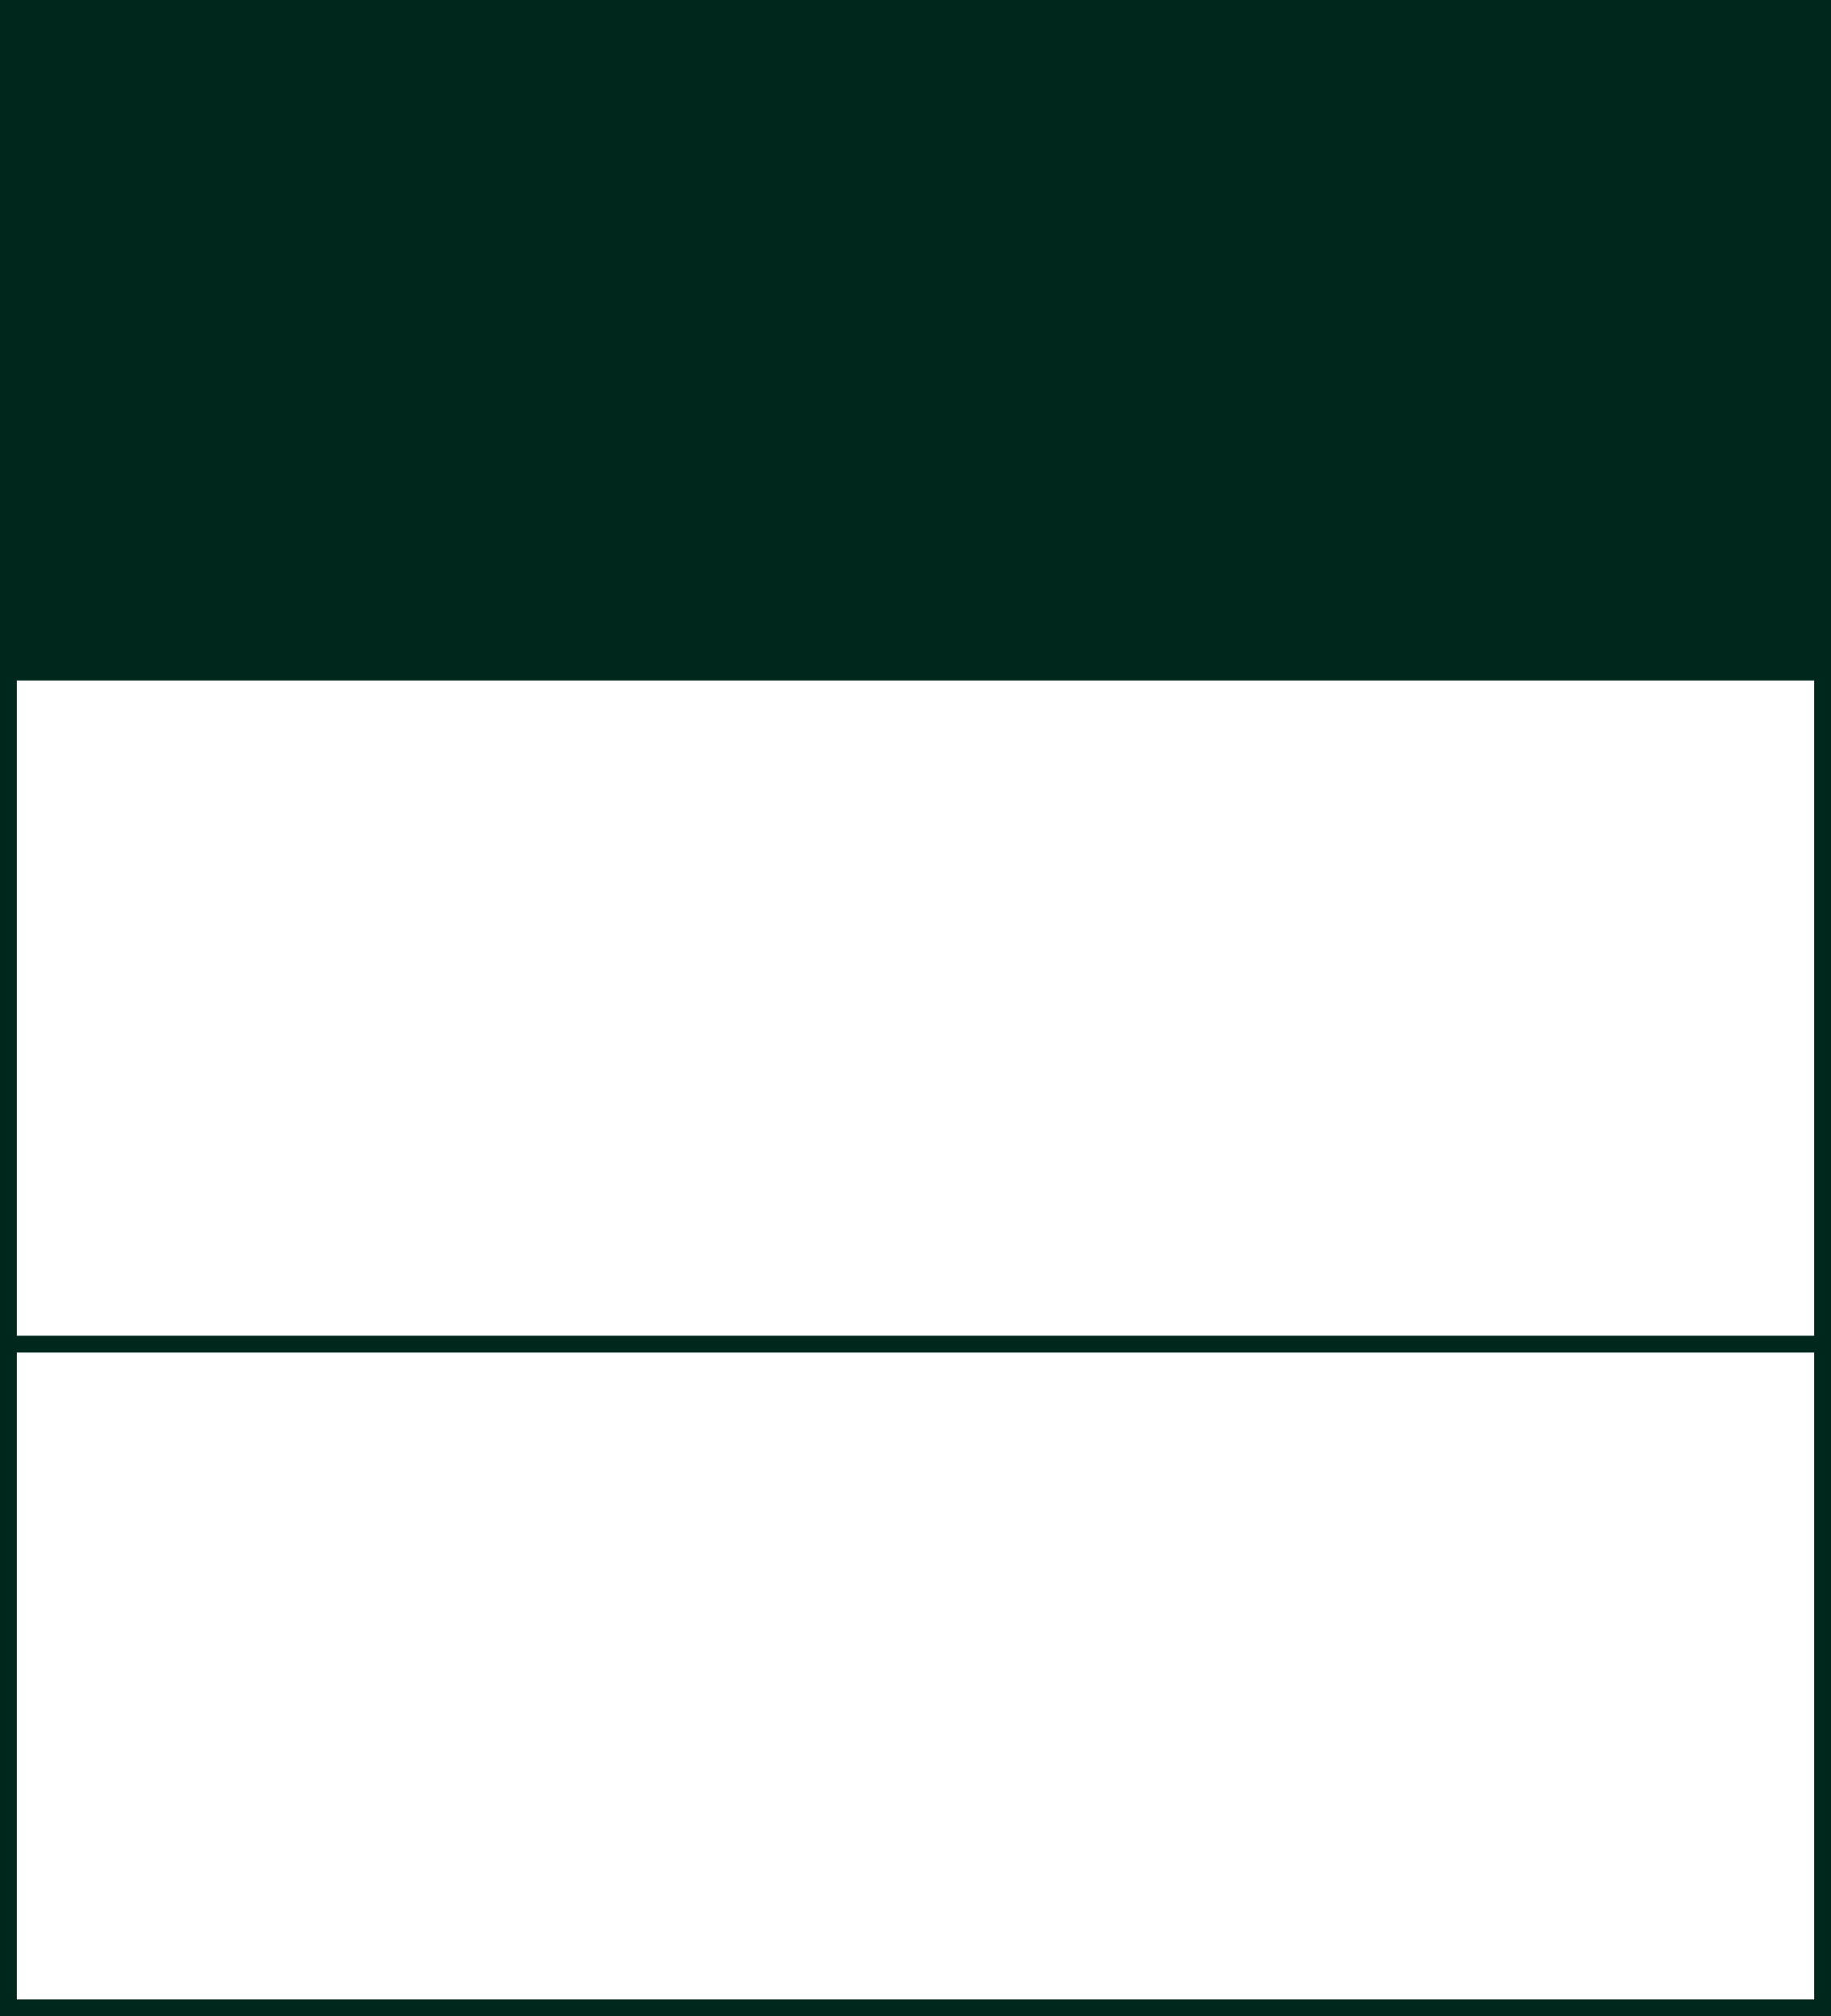
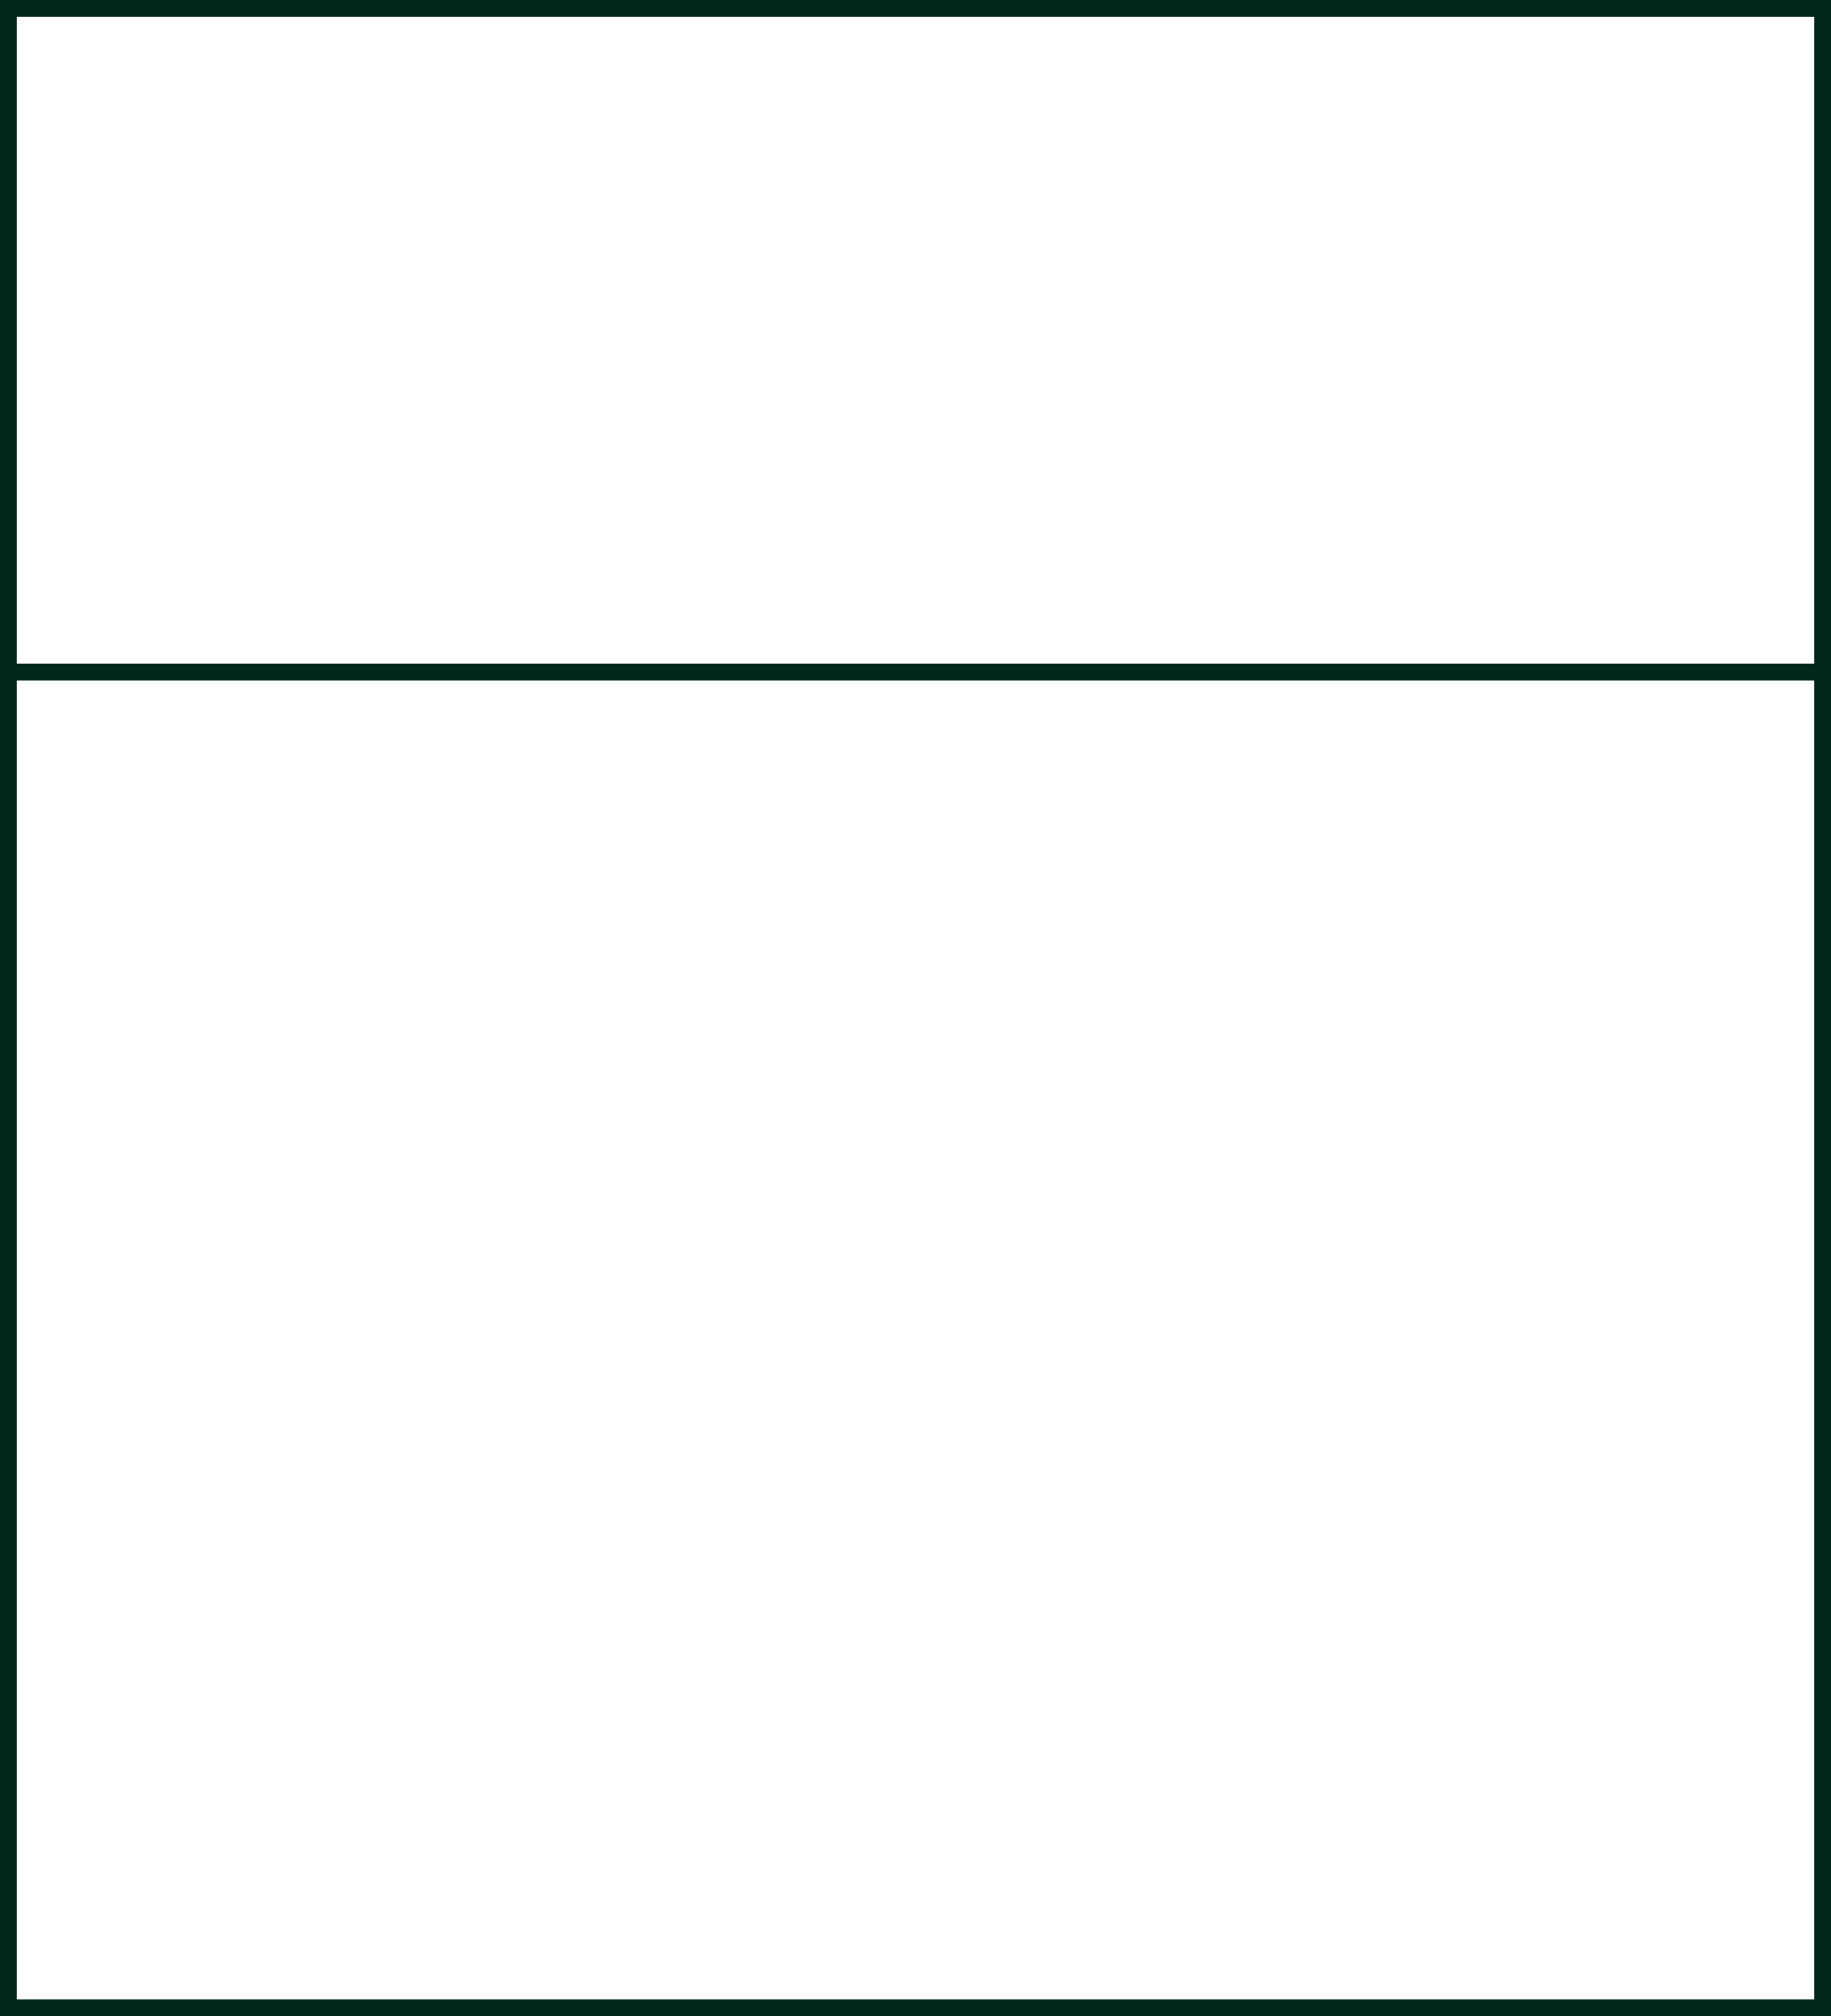
<svg xmlns="http://www.w3.org/2000/svg" version="1.1" id="レイヤー_1" x="0px" y="0px" width="109px" height="120px" viewBox="0 0 109 120" enable-background="new 0 0 109 120" xml:space="preserve">
-   <rect fill="#00271B" width="109" height="40" />
  <line fill="none" stroke="#00271B" stroke-miterlimit="10" x1="0" y1="40" x2="109" y2="40" />
-   <line fill="none" stroke="#00271B" stroke-miterlimit="10" x1="0" y1="80" x2="109" y2="80" />
  <g>
    <g>
-       <path fill="#00271B" d="M108,1v118H1V1H108 M109,0H0v120h109V0L109,0z" />
+       <path fill="#00271B" d="M108,1v118H1V1H108 M109,0H0v120h109L109,0z" />
    </g>
  </g>
</svg>